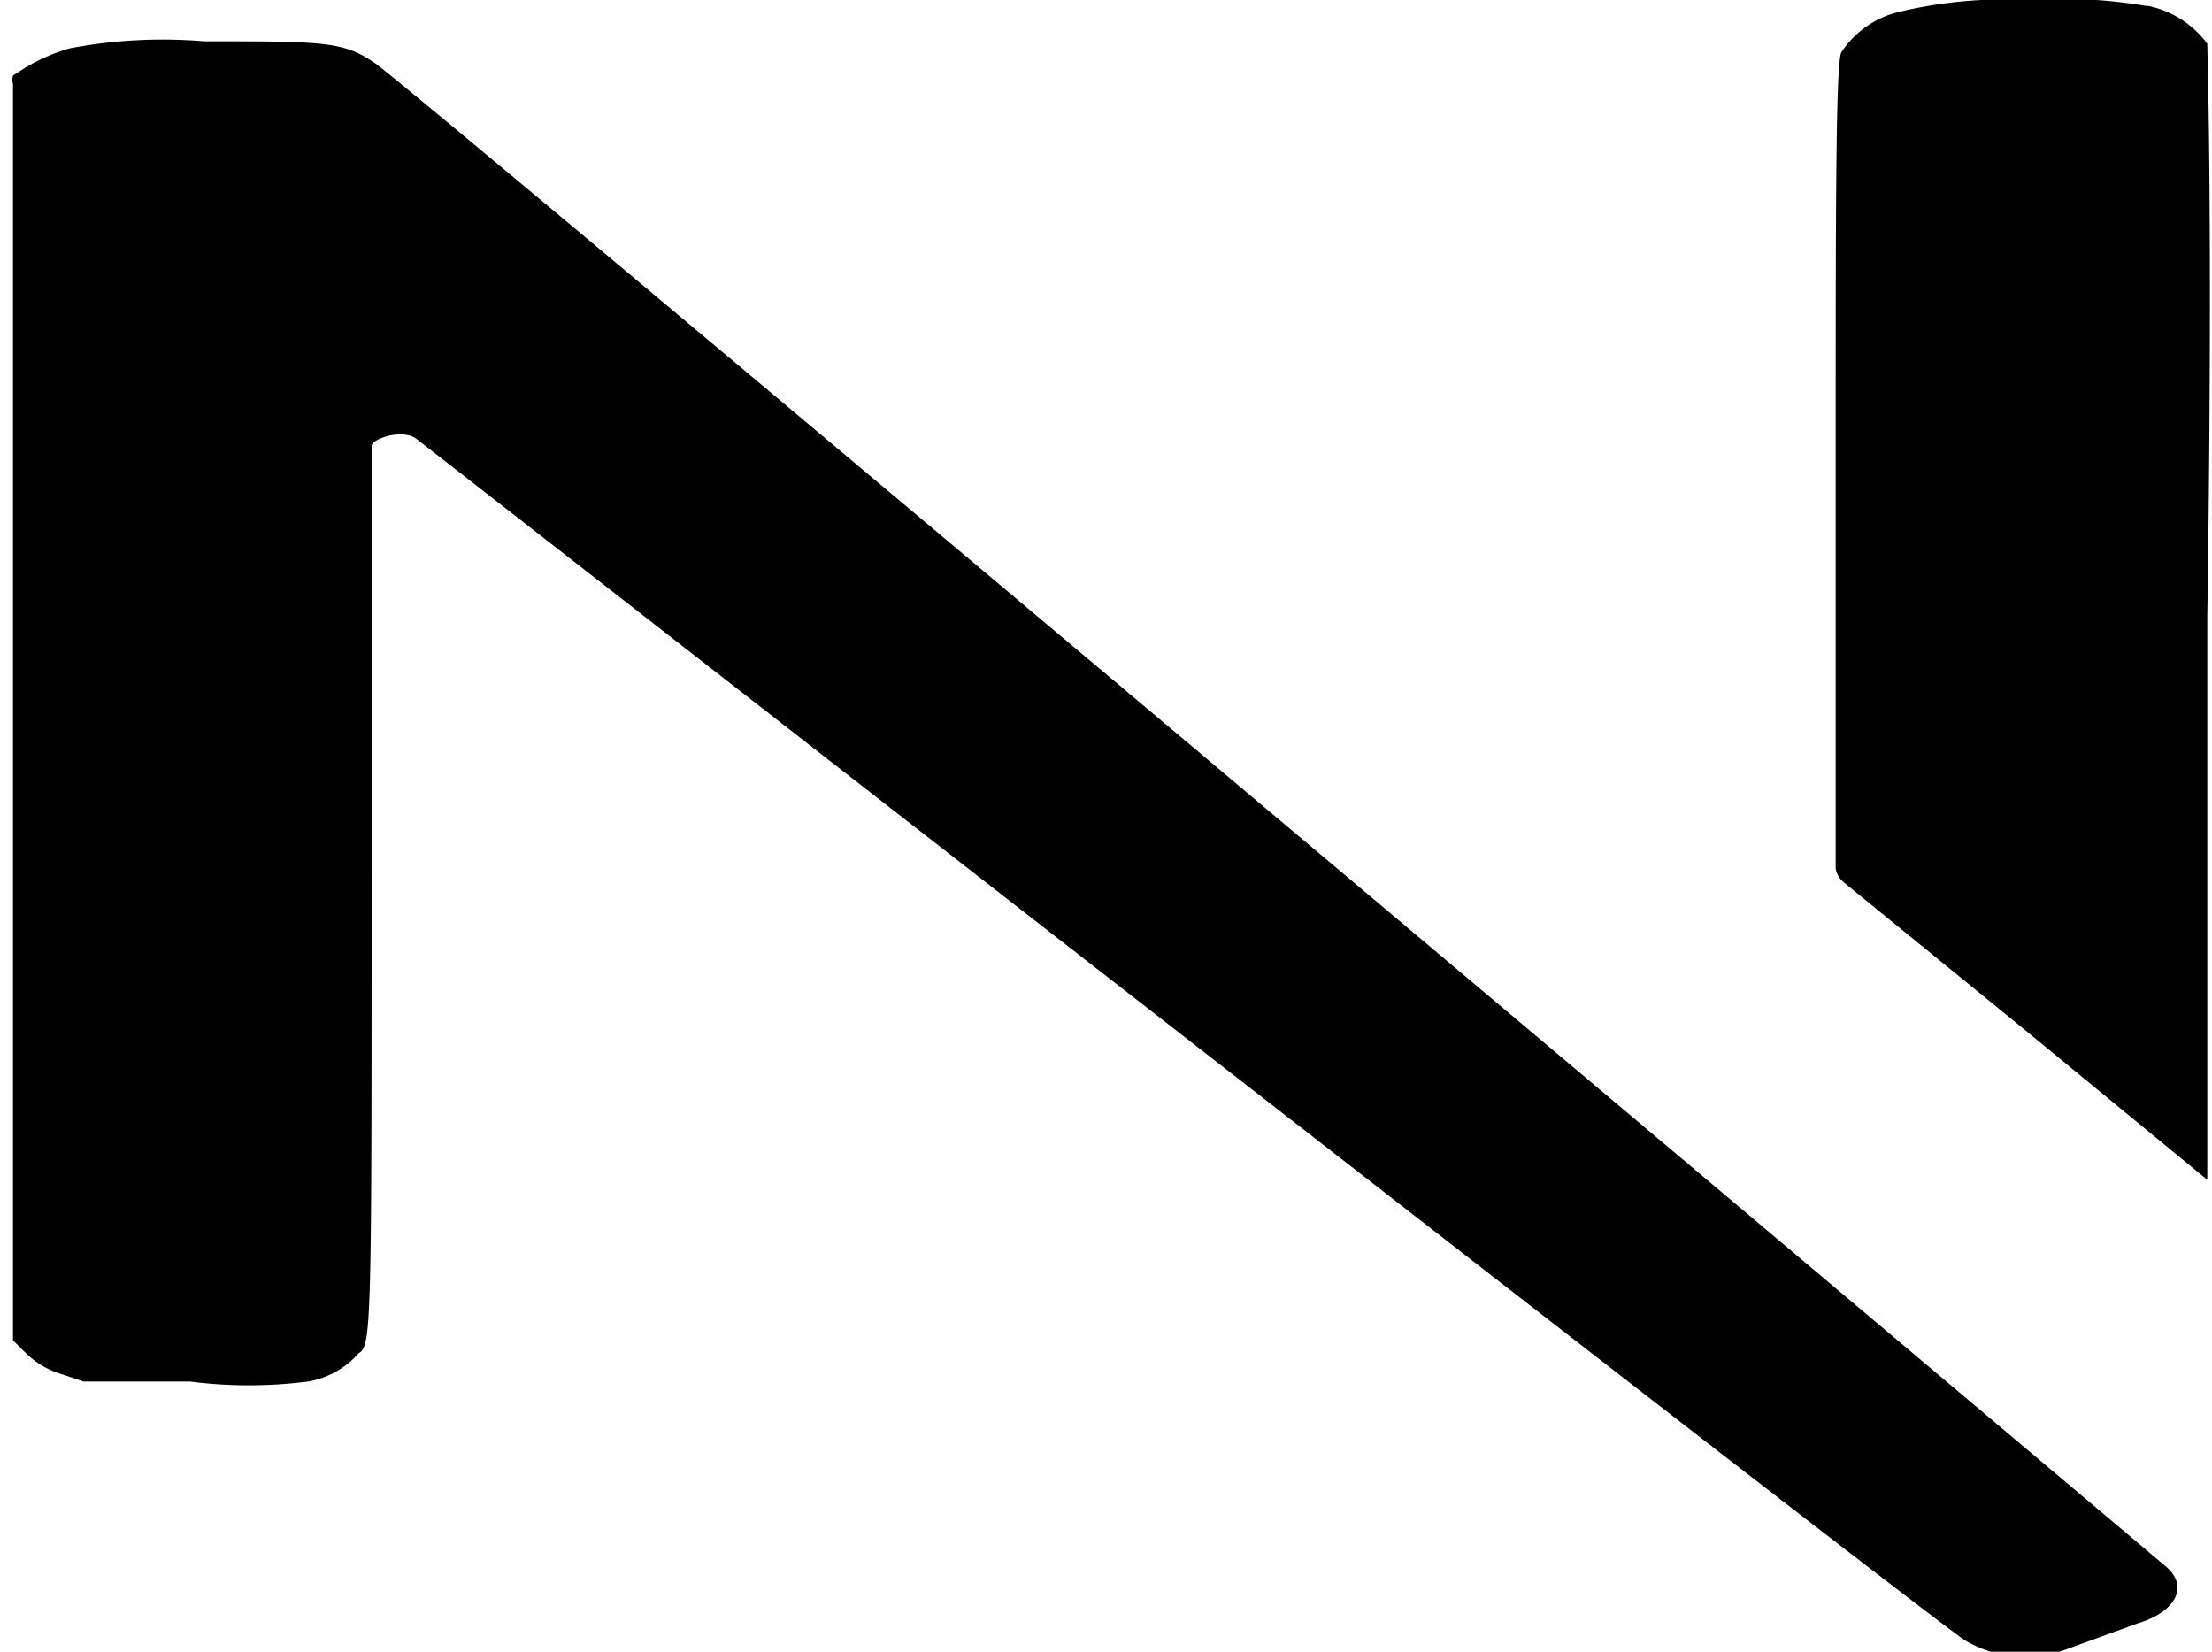
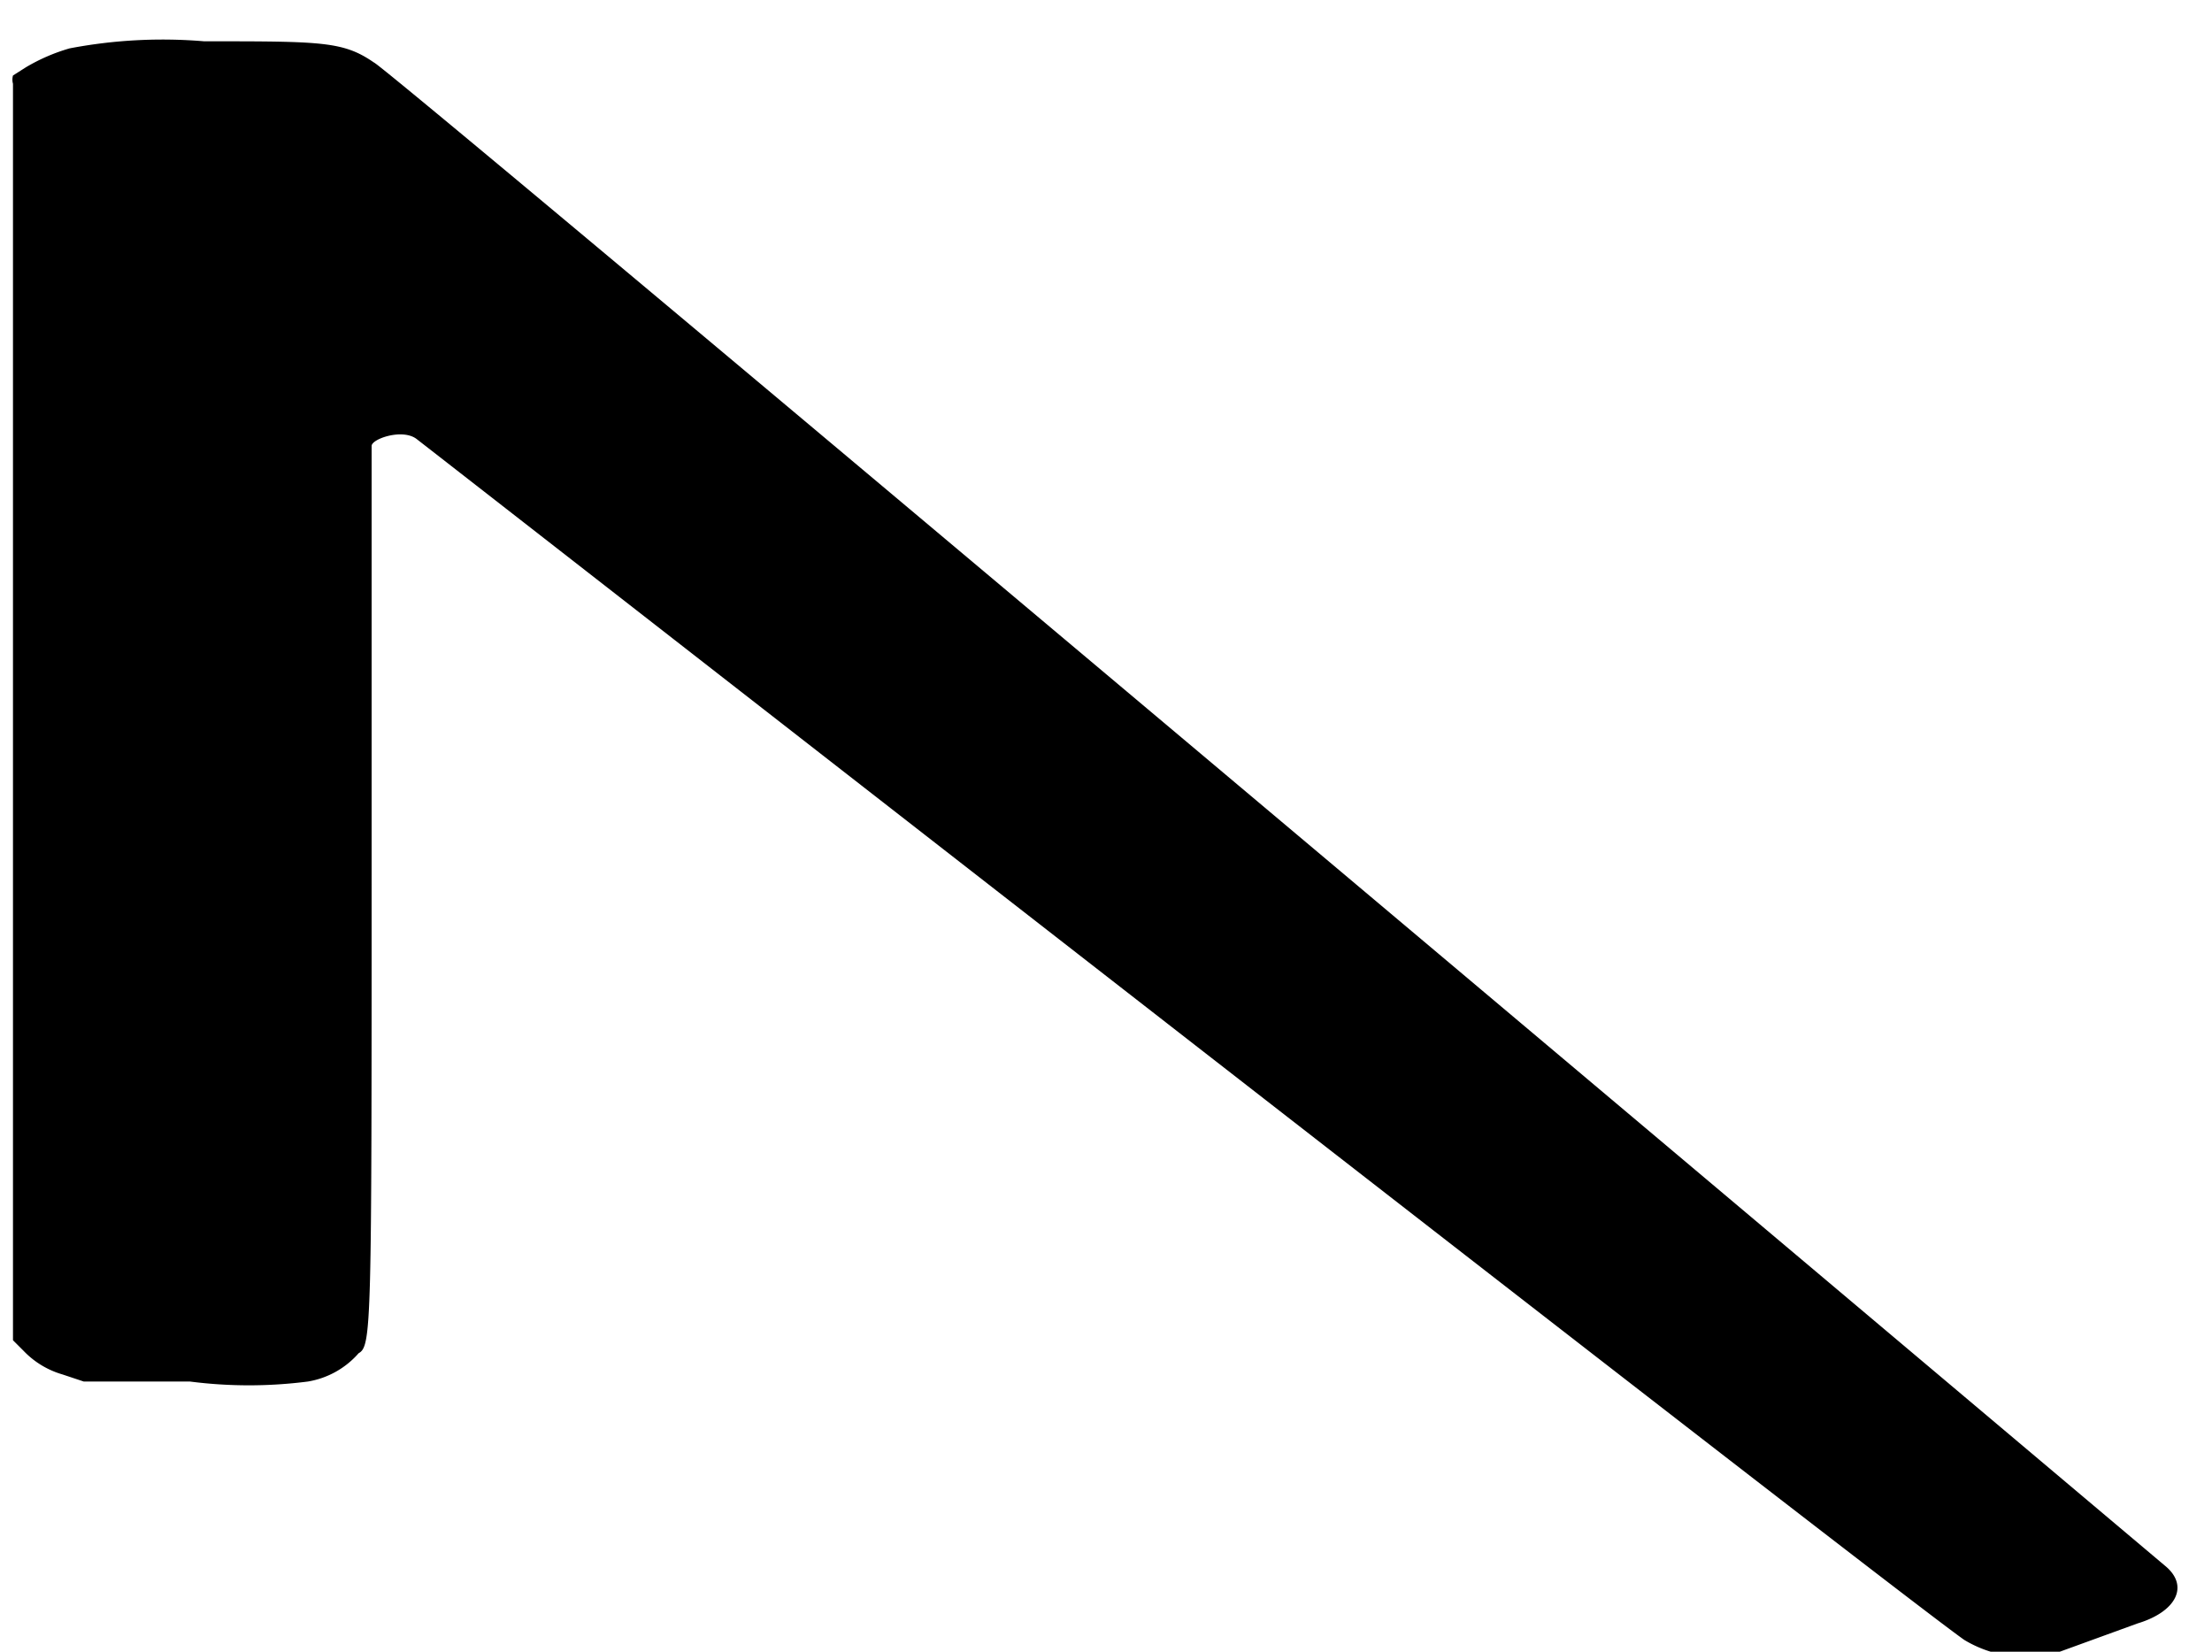
<svg xmlns="http://www.w3.org/2000/svg" id="Layer_1" data-name="Layer 1" viewBox="0 0 18.75 14">
  <path d="M28.58,24a1,1,0,0,1-.81-.1c-.64-.45-12.36-9.59-13.12-10.18-.12-.09-.38,0-.38.06,0,.62,0,2,0,3.63,0,3.82,0,4-.11,4.06a.73.73,0,0,1-.43.24,3.91,3.91,0,0,1-1,0h-.9l-.18-.06a.74.74,0,0,1-.33-.2l-.09-.09s0,0,0-.05V16l0-5.29a.13.13,0,0,1,0-.07l.11-.07a1.58,1.58,0,0,1,.37-.16,4.2,4.2,0,0,1,1.14-.06c1,0,1.18,0,1.44.18.07,0,15.18,12.74,15.18,12.74.21.17.1.39-.23.49Z" transform="translate(-11.12 -10)" />
-   <path d="M29.33,10.05a.84.84,0,0,1,.5.32c0,.07.05,1.54,0,4.86V20l-1.57-1.29-1.51-1.23a.19.19,0,0,1-.07-.12V14c0-2.24,0-3.5.05-3.56a.81.81,0,0,1,.49-.34A3.86,3.86,0,0,1,28.31,10a4.25,4.25,0,0,1,1,.05Z" transform="translate(-11.12 -10)" />
</svg>